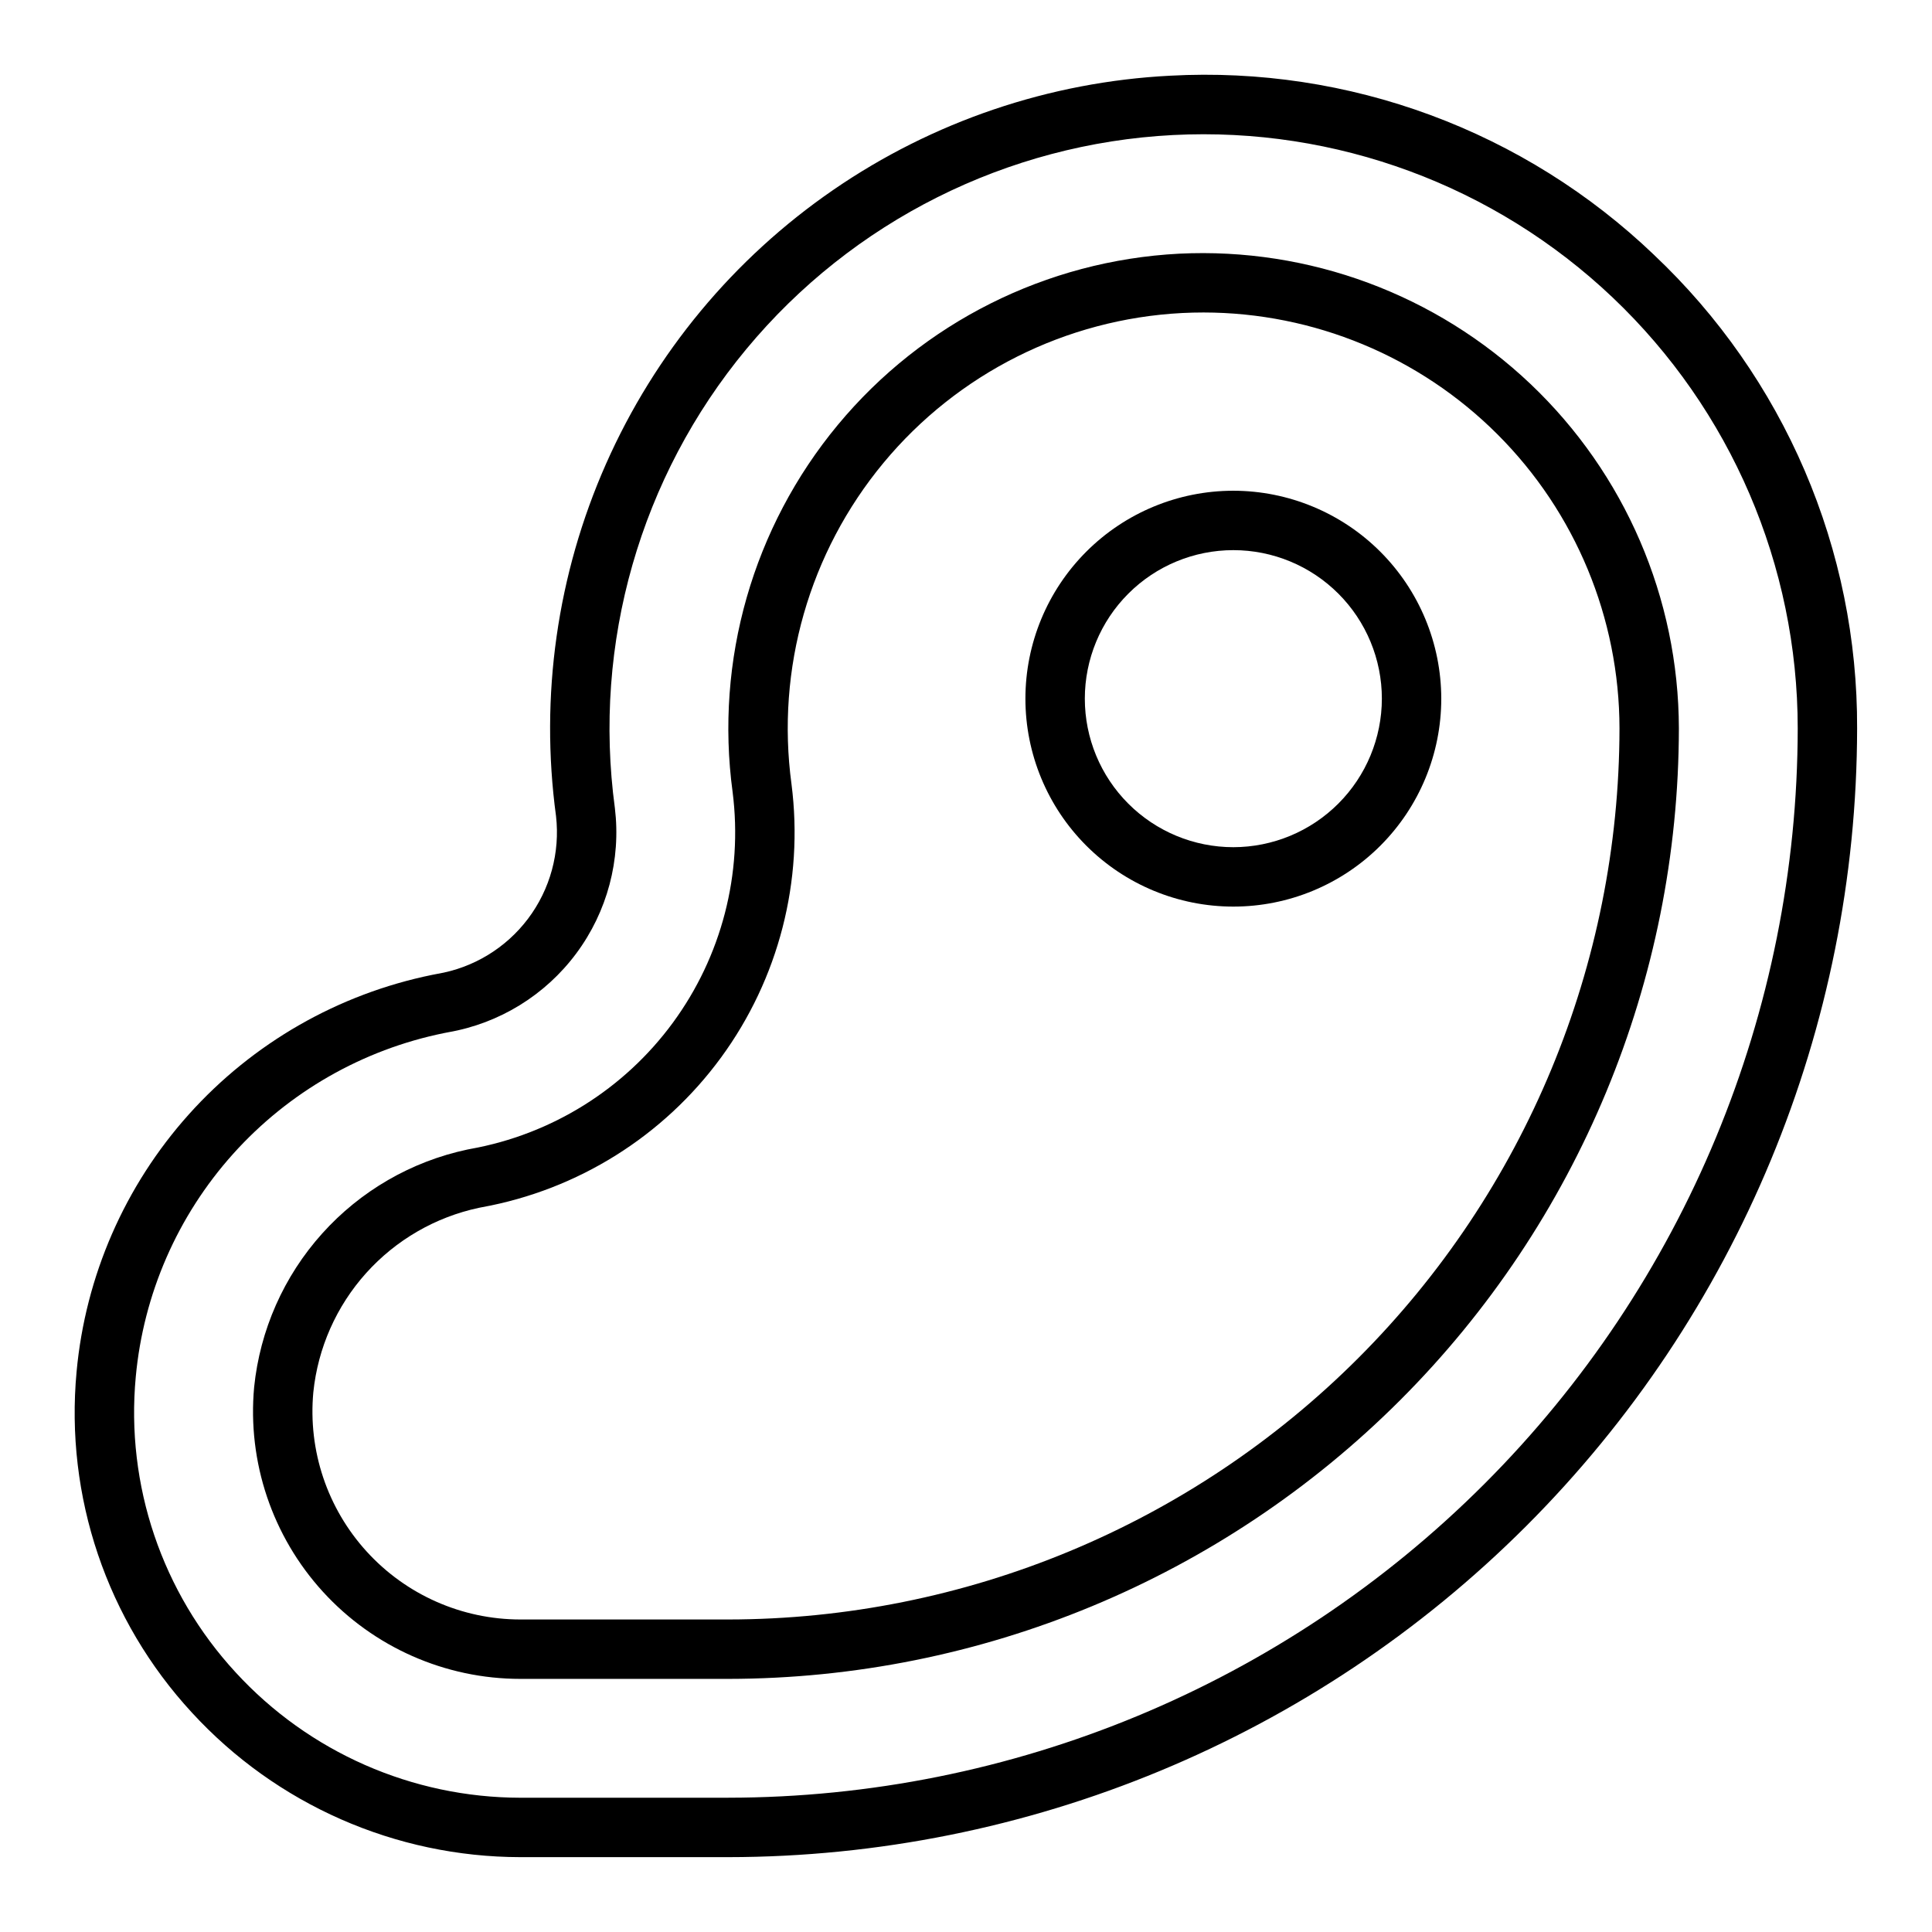
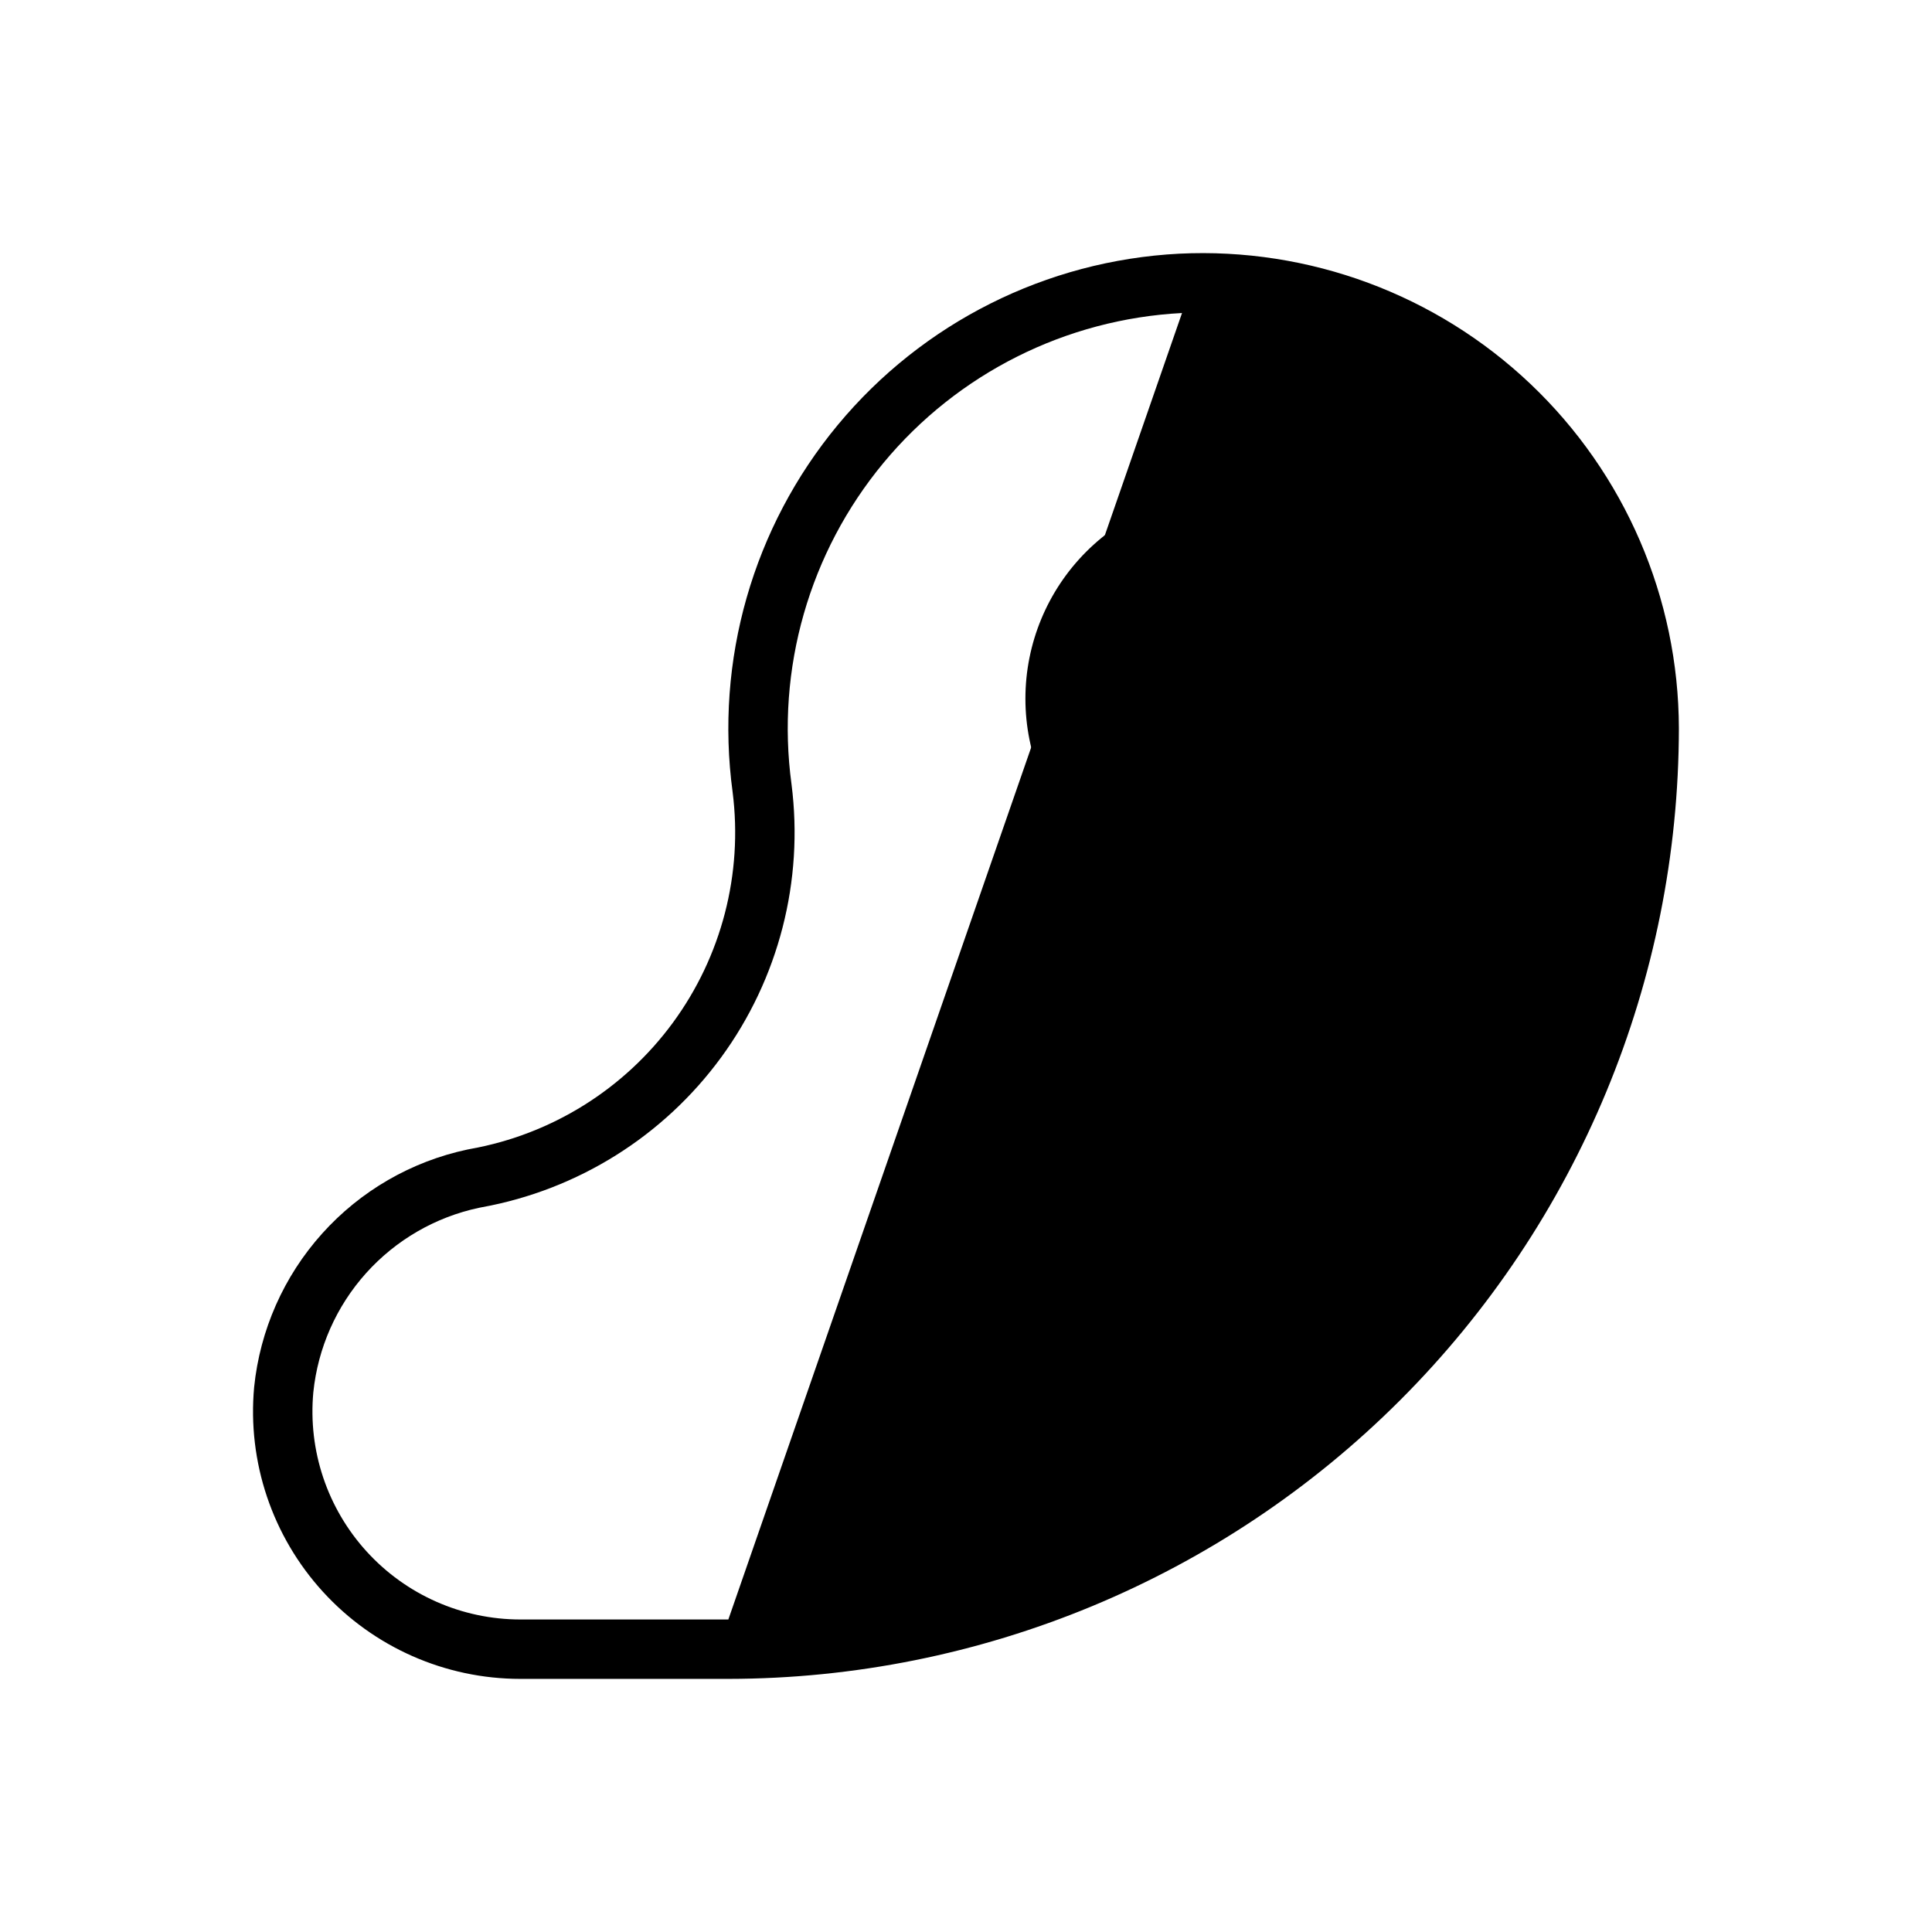
<svg xmlns="http://www.w3.org/2000/svg" fill="#000000" width="800px" height="800px" version="1.1" viewBox="144 144 512 512">
  <g>
-     <path d="m582.32 211.53c-16.992-16.258-37.137-28.859-59.188-37.027-22.055-8.164-45.547-11.719-69.031-10.441-31.992 1.641-62.902 12.121-89.293 30.277-26.395 18.16-47.23 43.281-60.199 72.574-12.969 29.289-17.559 61.605-13.258 93.352 1.102 9.68-1.551 19.418-7.414 27.199-5.863 7.781-14.488 13.02-24.098 14.629l-1.258 0.246h-0.004c-24.926 5.078-47.555 18.047-64.539 36.988-16.98 18.941-27.41 42.848-29.742 68.184-3.094 33.082 8.012 65.926 30.555 90.34 22.387 24.379 53.961 38.273 87.062 38.312h55.105c79.309-0.09 155.34-31.637 211.42-87.715 56.078-56.082 87.625-132.11 87.715-211.42 0.09-23.488-4.641-46.746-13.902-68.332-9.262-21.586-22.852-41.043-39.934-57.164zm-245.3 408.89h-55.105c-28.688-0.035-56.051-12.074-75.457-33.207-19.535-21.172-29.164-49.645-26.48-78.328 2.027-21.949 11.066-42.664 25.781-59.07 14.719-16.41 34.328-27.645 55.926-32.039l1.105-0.215c13.57-2.363 25.715-9.84 33.93-20.895 8.219-11.055 11.879-24.84 10.23-38.512-5.91-43.637 6.723-87.75 34.836-121.64 28.109-33.895 69.129-54.465 113.1-56.727 43.102-2.211 85.223 13.367 116.52 43.09 31.289 29.727 49.008 70.992 49.008 114.15-0.082 75.133-29.969 147.17-83.098 200.29-53.125 53.129-125.16 83.016-200.29 83.098z" />
-     <path d="m456.46 211.23c-35.168 1.824-67.969 18.285-90.445 45.391-22.48 27.109-32.582 62.391-27.863 97.285 2.746 21.66-2.926 43.551-15.852 61.148-12.922 17.598-32.109 29.559-53.598 33.422l-0.84 0.164c-14.867 3.164-28.352 10.965-38.504 22.281-10.156 11.312-16.461 25.555-18.008 40.68-1.816 19.832 4.801 39.516 18.227 54.227 13.422 14.711 32.418 23.094 52.336 23.094h55.105c66.785-0.074 130.81-26.637 178.04-73.863s73.789-111.25 73.863-178.04c-0.078-34.512-14.285-67.48-39.309-91.246-25.023-23.762-58.688-36.242-93.152-34.543zm-119.44 361.95h-55.105c-15.504-0.004-30.289-6.535-40.73-17.992-10.445-11.457-15.582-26.785-14.152-42.219 1.207-11.746 6.106-22.805 13.996-31.59 7.887-8.781 18.355-14.84 29.902-17.297l0.754-0.148c25.441-4.621 48.137-18.828 63.41-39.695 15.27-20.863 21.949-46.797 18.66-72.445-4.133-30.531 4.703-61.398 24.367-85.117s48.359-38.125 79.125-39.723c1.922-0.098 3.82-0.145 5.727-0.145 29.219 0.035 57.23 11.656 77.891 32.316 20.66 20.66 32.281 48.676 32.316 77.895-0.07 62.609-24.977 122.64-69.25 166.91-44.273 44.273-104.3 69.18-166.91 69.25z" />
+     <path d="m456.46 211.23c-35.168 1.824-67.969 18.285-90.445 45.391-22.48 27.109-32.582 62.391-27.863 97.285 2.746 21.66-2.926 43.551-15.852 61.148-12.922 17.598-32.109 29.559-53.598 33.422l-0.84 0.164c-14.867 3.164-28.352 10.965-38.504 22.281-10.156 11.312-16.461 25.555-18.008 40.68-1.816 19.832 4.801 39.516 18.227 54.227 13.422 14.711 32.418 23.094 52.336 23.094h55.105c66.785-0.074 130.81-26.637 178.04-73.863s73.789-111.25 73.863-178.04c-0.078-34.512-14.285-67.48-39.309-91.246-25.023-23.762-58.688-36.242-93.152-34.543zm-119.44 361.95h-55.105c-15.504-0.004-30.289-6.535-40.73-17.992-10.445-11.457-15.582-26.785-14.152-42.219 1.207-11.746 6.106-22.805 13.996-31.59 7.887-8.781 18.355-14.84 29.902-17.297l0.754-0.148c25.441-4.621 48.137-18.828 63.41-39.695 15.27-20.863 21.949-46.797 18.66-72.445-4.133-30.531 4.703-61.398 24.367-85.117s48.359-38.125 79.125-39.723z" />
    <path d="m470.85 274.05c-14.617 0-28.633 5.805-38.965 16.141-10.336 10.332-16.141 24.348-16.141 38.961 0 14.617 5.805 28.633 16.141 38.965 10.332 10.336 24.348 16.141 38.965 16.141 14.613 0 28.629-5.805 38.965-16.141 10.332-10.332 16.137-24.348 16.137-38.965-0.016-14.609-5.824-28.613-16.156-38.945-10.332-10.328-24.336-16.141-38.945-16.156zm0 94.465c-10.441 0-20.453-4.148-27.832-11.531-7.383-7.379-11.527-17.391-11.527-27.832 0-10.438 4.144-20.449 11.527-27.828 7.379-7.383 17.391-11.531 27.832-11.531 10.438 0 20.449 4.148 27.832 11.531 7.379 7.379 11.527 17.391 11.527 27.828-0.012 10.438-4.164 20.441-11.543 27.82-7.379 7.379-17.383 11.531-27.816 11.543z" />
  </g>
</svg>